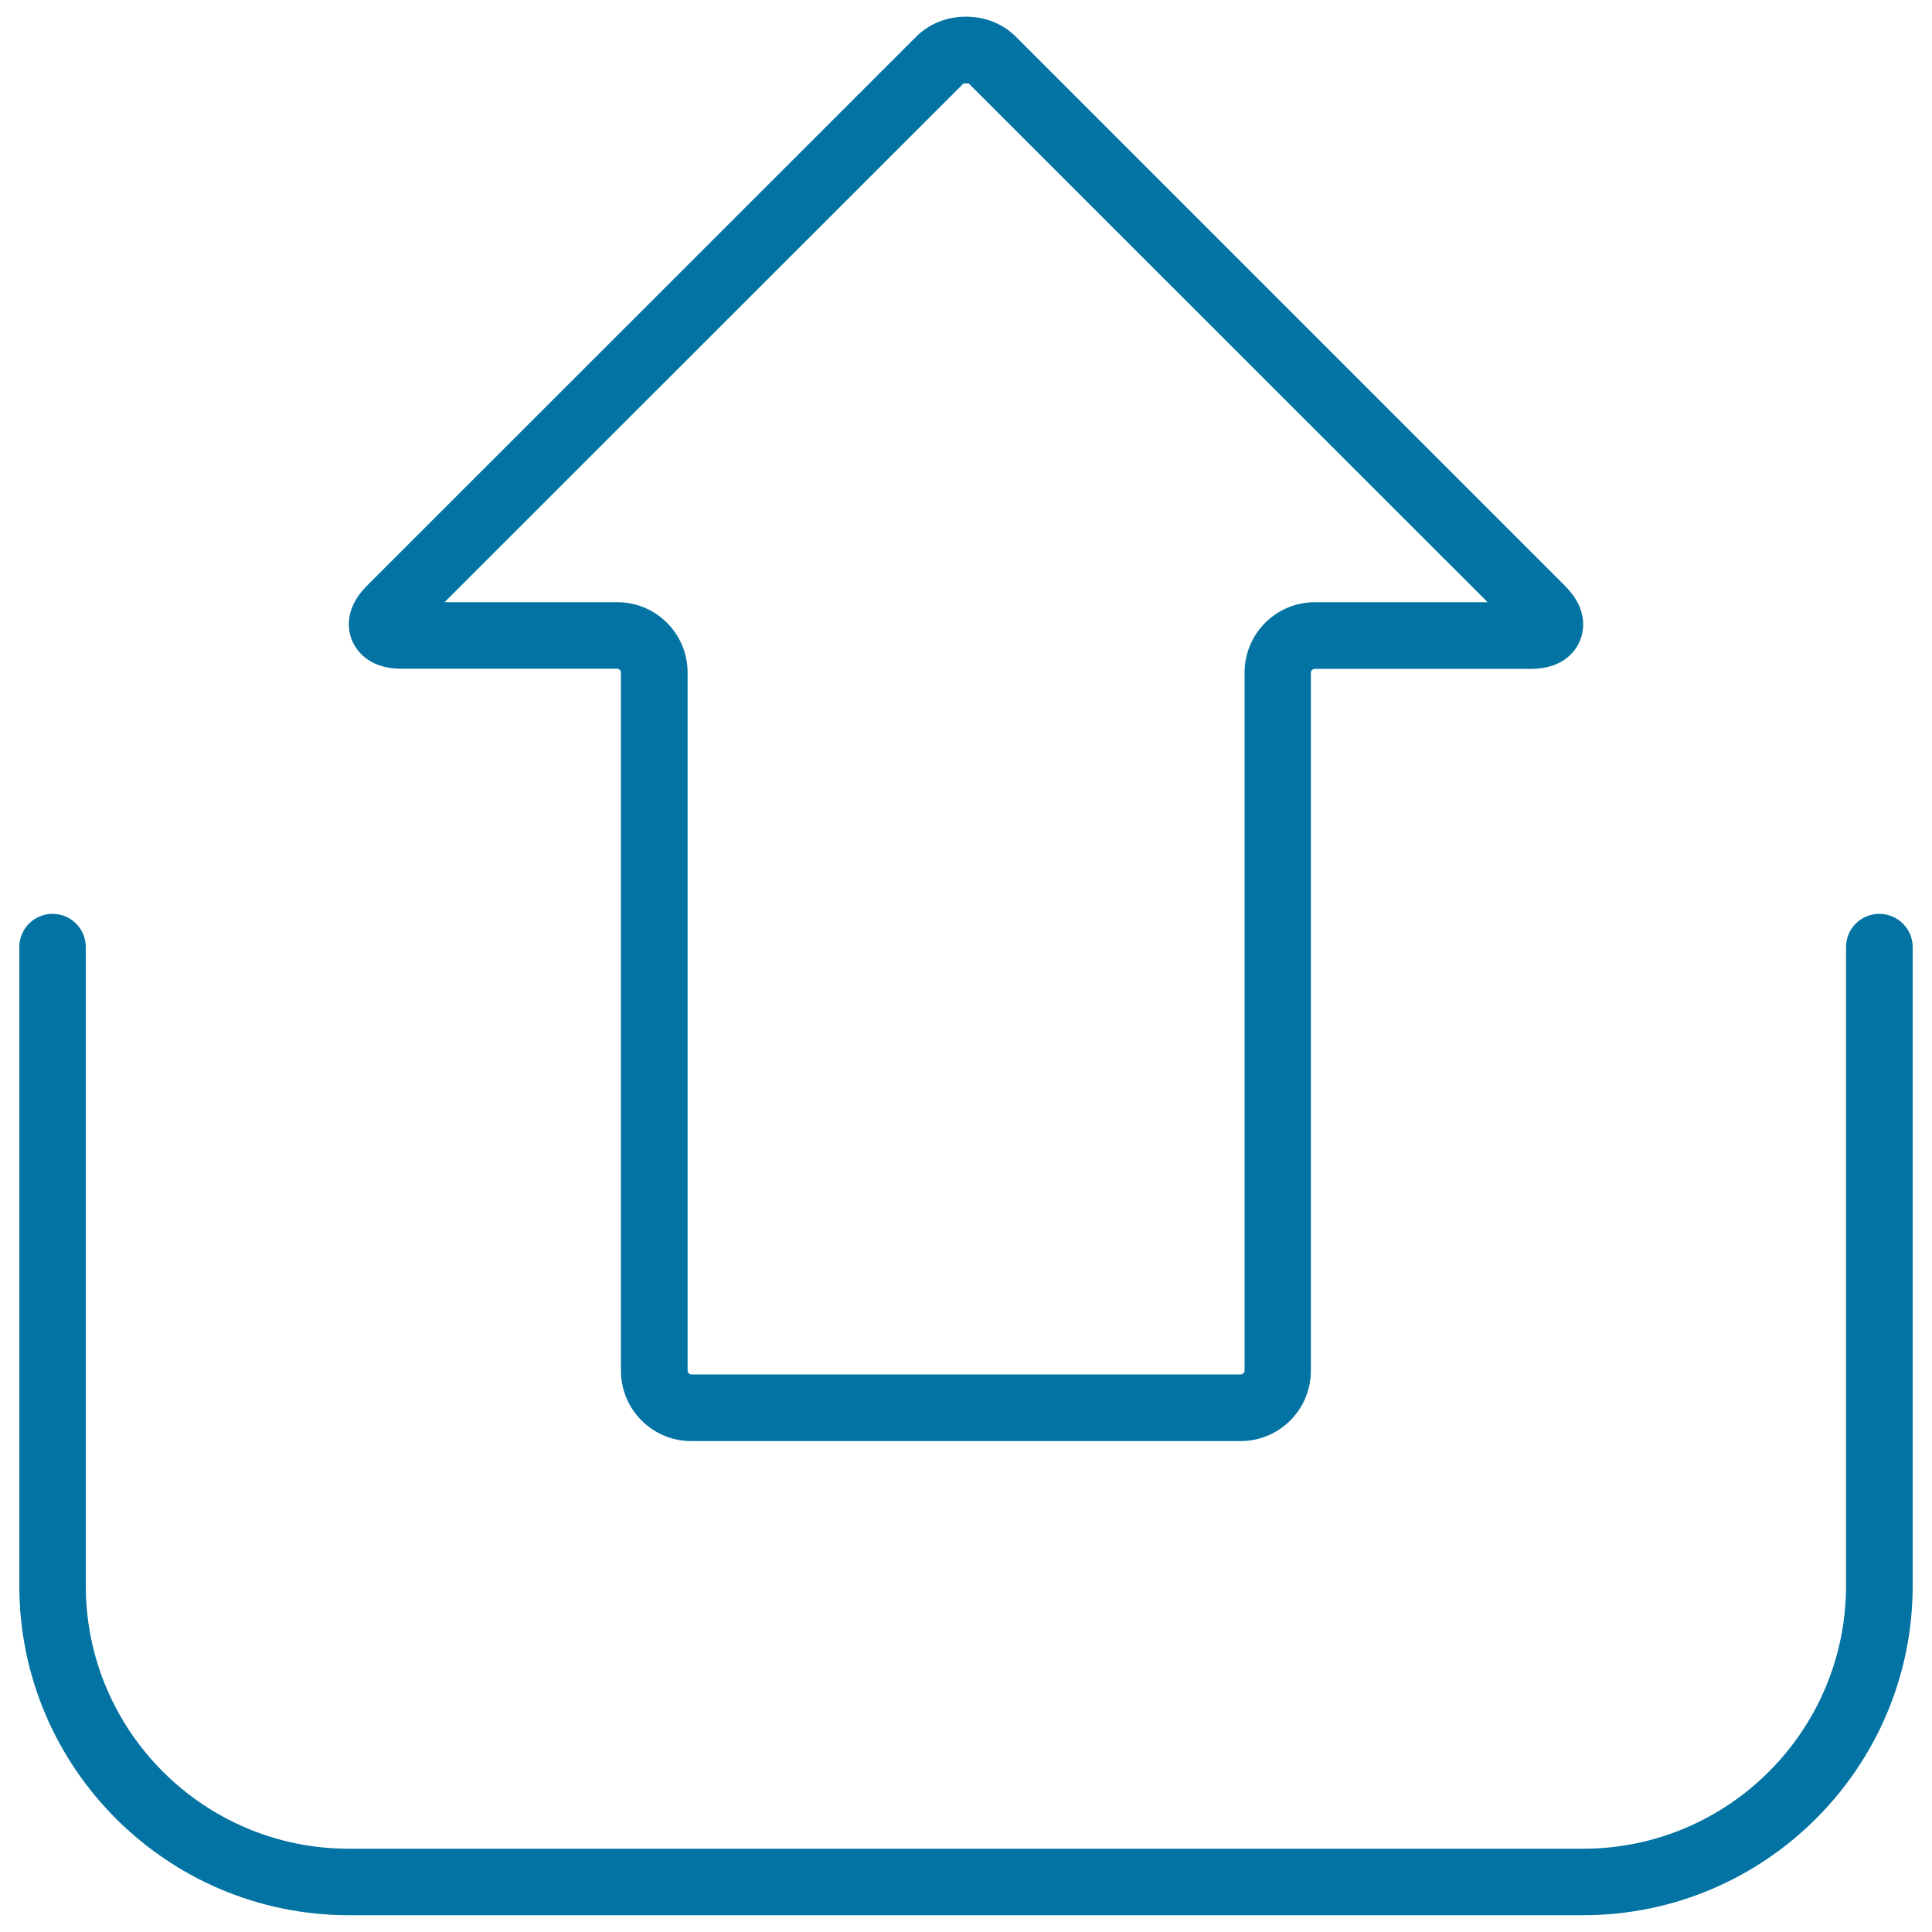
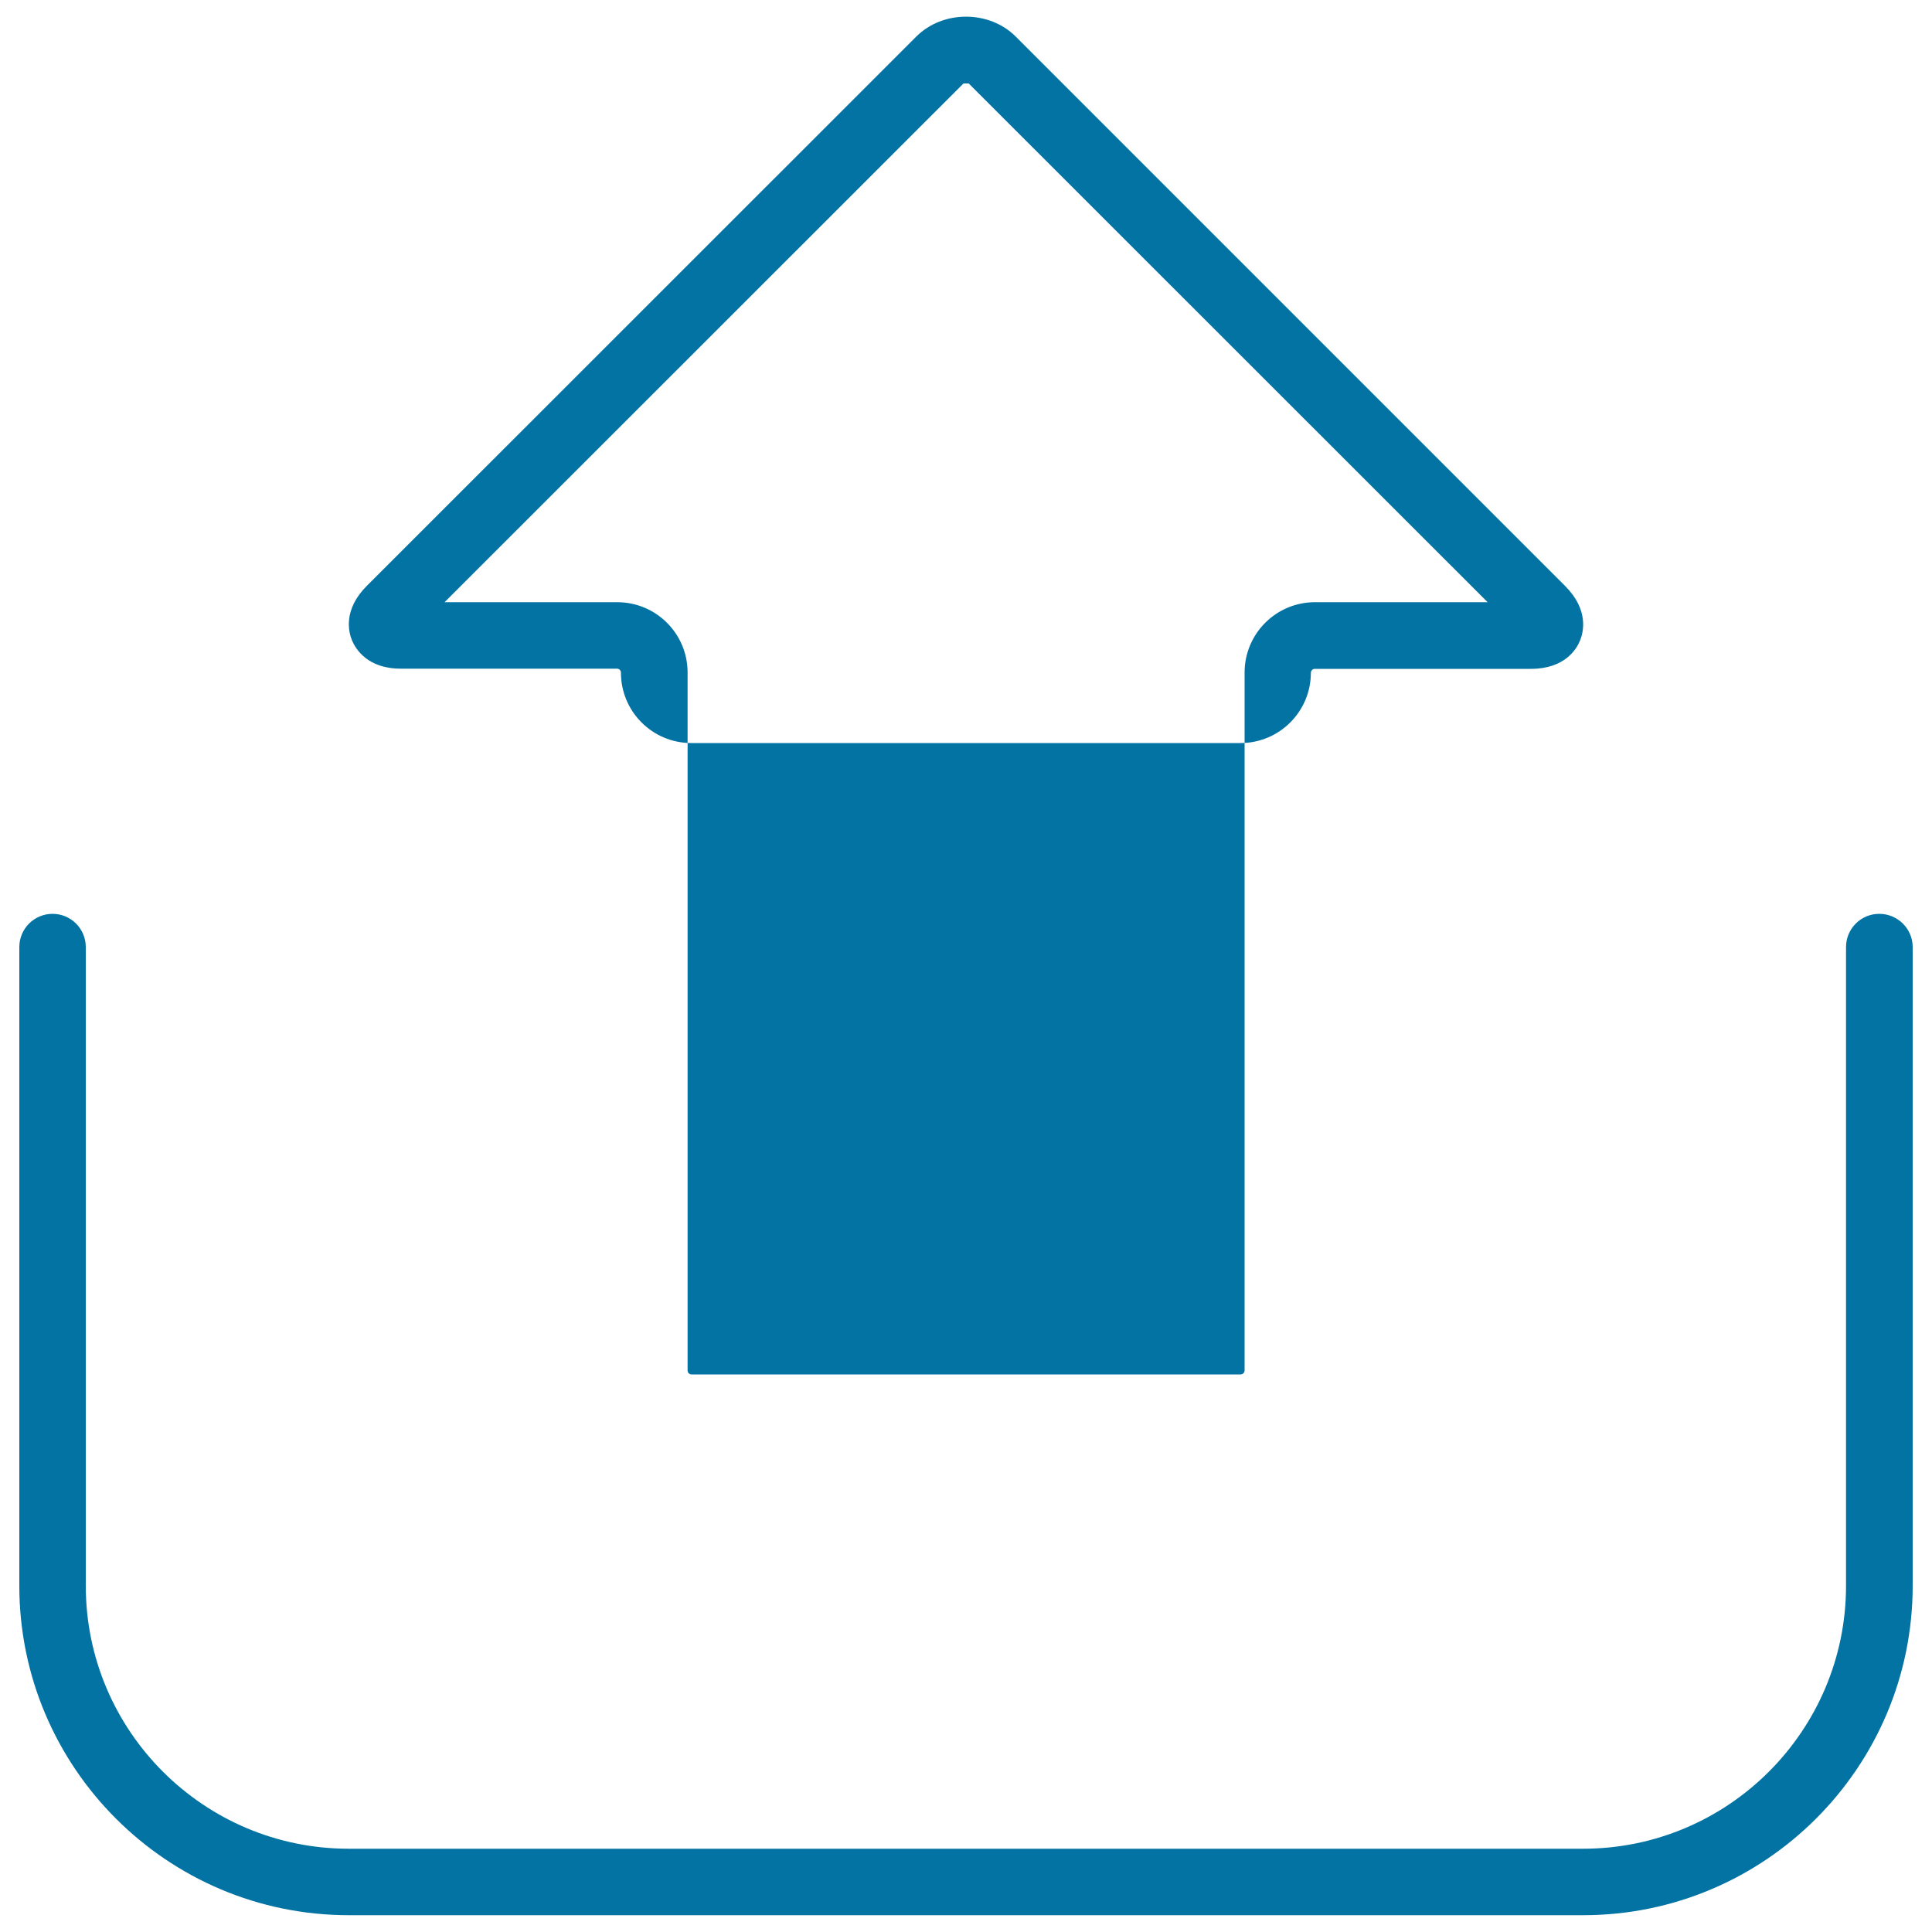
<svg xmlns="http://www.w3.org/2000/svg" viewBox="0 0 1000 1000" style="fill:#0273a2">
  <title>Upload Arrow SVG icon</title>
-   <path d="M990,490.2v330.6c0,94-76.5,170.5-170.5,170.5H180.5c-94,0-170.5-76.5-170.5-170.5V490.2c0-9.5,7.7-17.2,17.2-17.2c9.5,0,17.2,7.7,17.2,17.2v330.6c0,75.1,61.1,136.1,136.1,136.1h638.9c75.1,0,136.1-61.1,136.1-136.1V490.2c0-9.5,7.7-17.2,17.2-17.2S990,480.7,990,490.2z M182.2,331.5c-1.8-4.4-4.7-15.9,7.7-28.3L474.3,18.9c13.7-13.7,37.7-13.7,51.4,0l284.4,284.4c12.4,12.4,9.5,23.9,7.7,28.3c-1.8,4.4-7.9,14.6-25.4,14.6H680.5c-1,0-2,0.9-2,2v361.3c0,20.1-16.3,36.4-36.4,36.4H357.8c-20.1,0-36.4-16.3-36.4-36.4V348.1c0-1-0.9-2-2-2H207.7C190.2,346.2,184.1,335.9,182.2,331.5z M230.1,311.7l89.4,0c20.1,0,36.4,16.3,36.4,36.4v361.3c0,1.1,0.9,2,2,2h284.3c1,0,2-0.9,2-2V348.1c0-20.1,16.3-36.4,36.4-36.4h89.4L501.4,43.2c0,0-1.7,0-2.4,0c-0.2,0-0.3,0-0.3,0L230.1,311.7z" />
+   <path d="M990,490.2v330.6c0,94-76.5,170.5-170.5,170.5H180.5c-94,0-170.5-76.5-170.5-170.5V490.2c0-9.5,7.7-17.2,17.2-17.2c9.5,0,17.2,7.7,17.2,17.2v330.6c0,75.1,61.1,136.1,136.1,136.1h638.9c75.1,0,136.1-61.1,136.1-136.1V490.2c0-9.5,7.7-17.2,17.2-17.2S990,480.7,990,490.2z M182.2,331.5c-1.8-4.4-4.7-15.9,7.7-28.3L474.3,18.9c13.7-13.7,37.7-13.7,51.4,0l284.4,284.4c12.4,12.4,9.5,23.9,7.7,28.3c-1.8,4.4-7.9,14.6-25.4,14.6H680.5c-1,0-2,0.9-2,2c0,20.1-16.3,36.4-36.4,36.4H357.8c-20.1,0-36.4-16.3-36.4-36.4V348.1c0-1-0.9-2-2-2H207.7C190.2,346.2,184.1,335.9,182.2,331.5z M230.1,311.7l89.4,0c20.1,0,36.4,16.3,36.4,36.4v361.3c0,1.1,0.9,2,2,2h284.3c1,0,2-0.9,2-2V348.1c0-20.1,16.3-36.4,36.4-36.4h89.4L501.4,43.2c0,0-1.7,0-2.4,0c-0.2,0-0.3,0-0.3,0L230.1,311.7z" />
</svg>